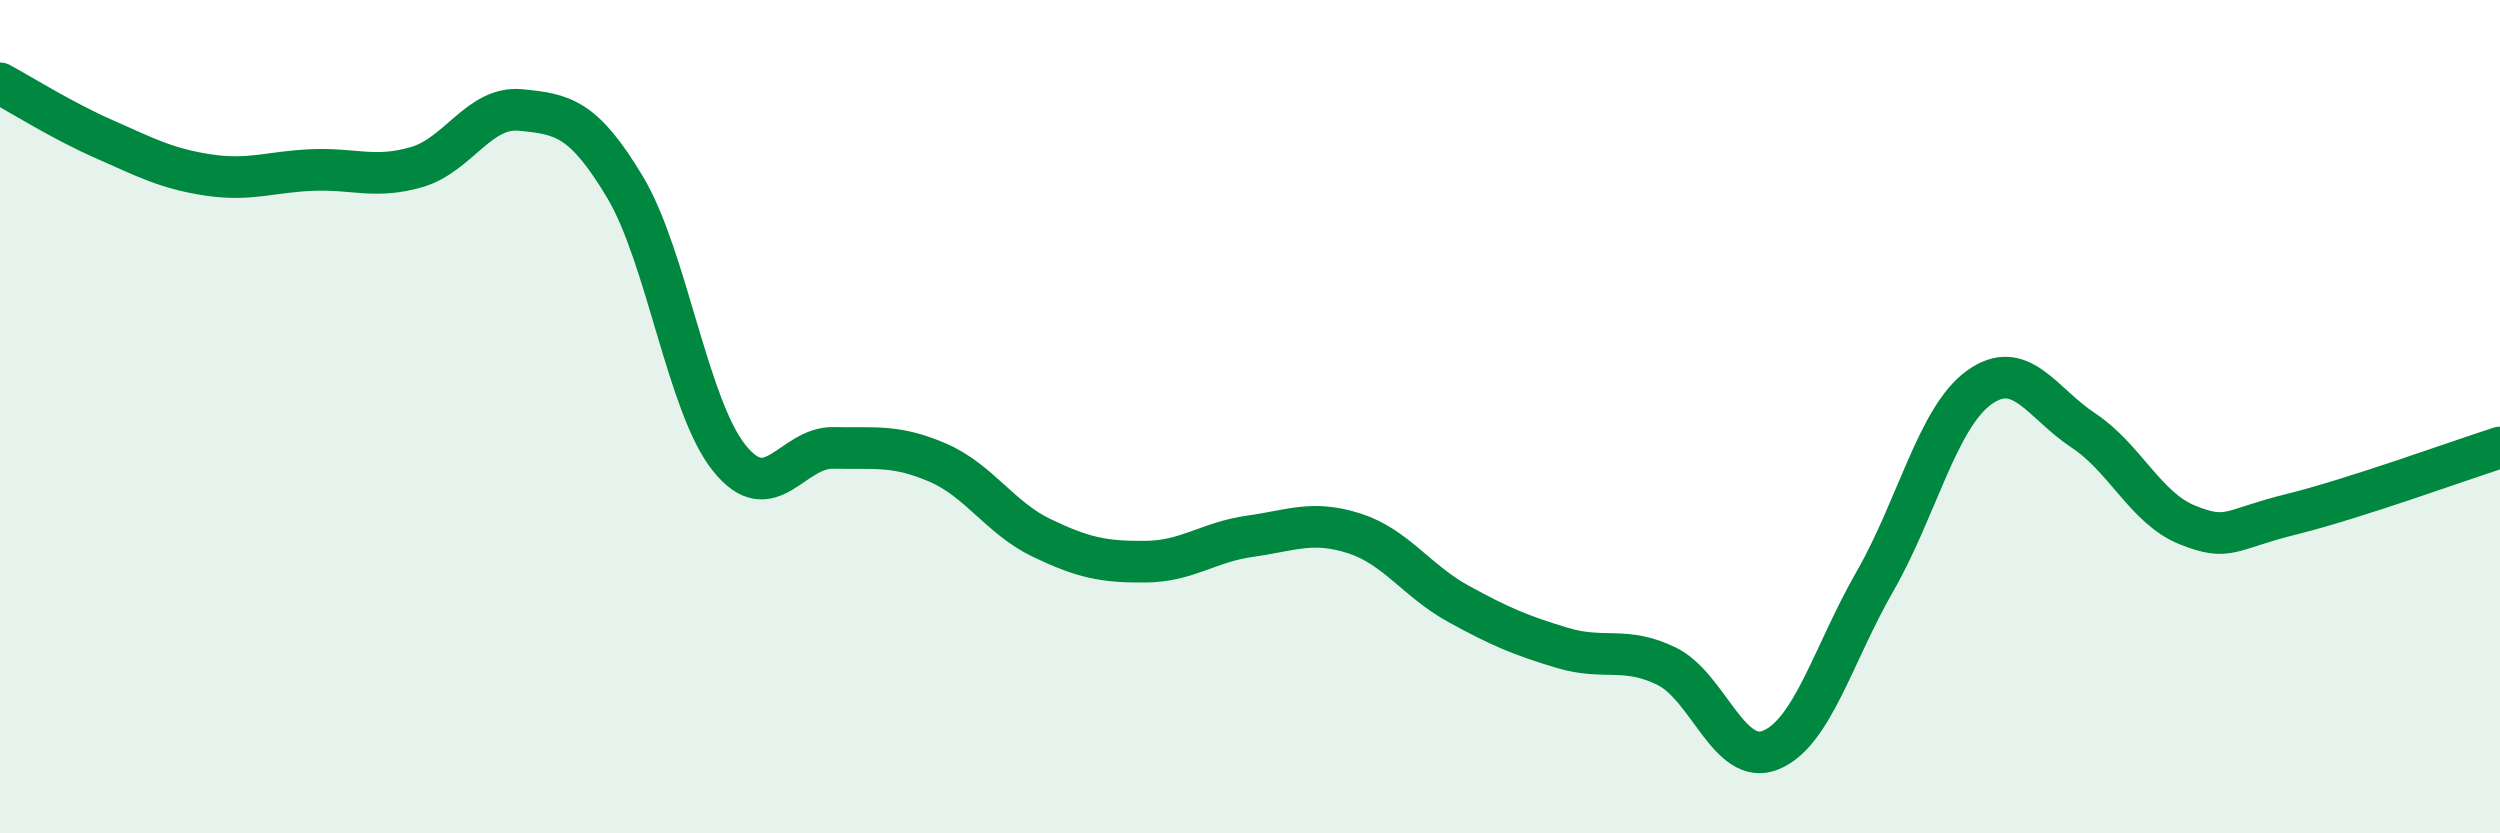
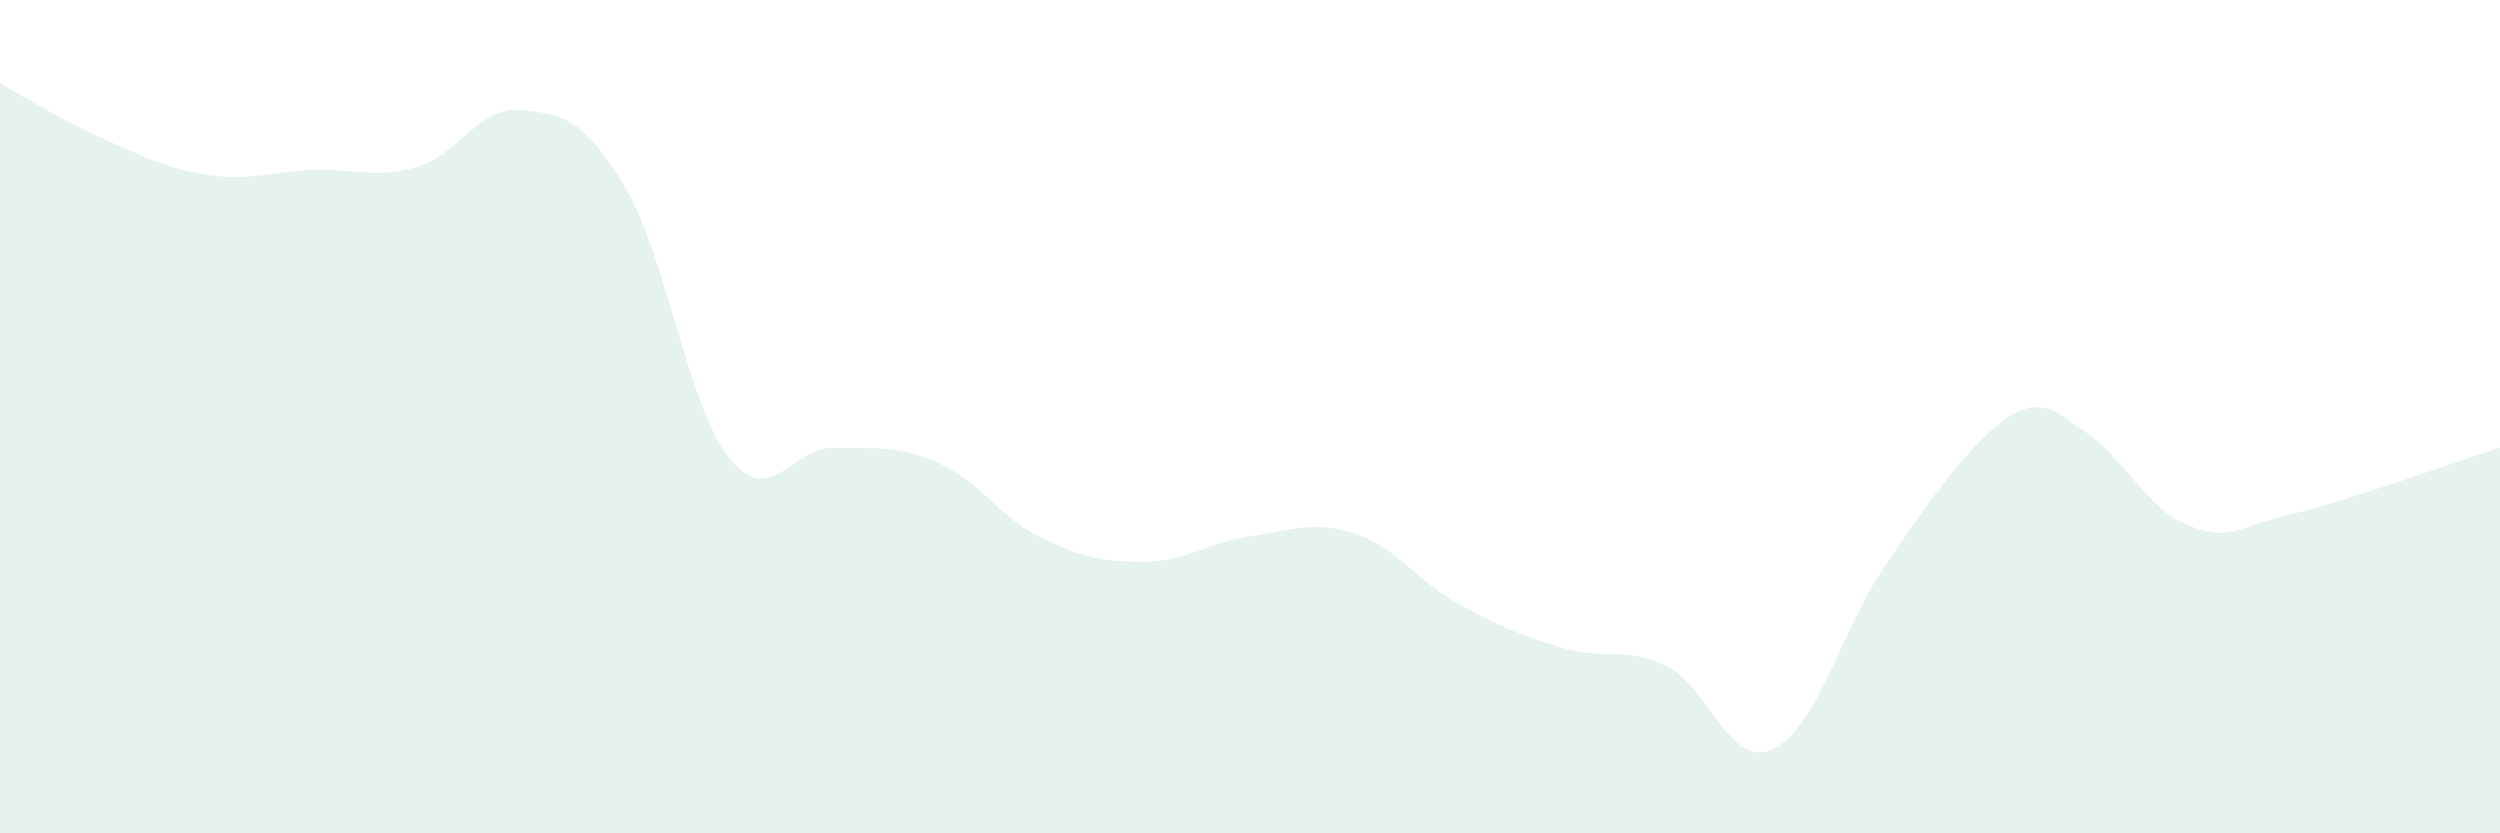
<svg xmlns="http://www.w3.org/2000/svg" width="60" height="20" viewBox="0 0 60 20">
-   <path d="M 0,2 C 0.5,2.27 1.5,2.9 2.5,3.34 C 3.5,3.78 4,4.05 5,4.2 C 6,4.35 6.5,4.12 7.5,4.08 C 8.5,4.04 9,4.3 10,4.01 C 11,3.72 11.5,2.54 12.5,2.64 C 13.5,2.74 14,2.82 15,4.49 C 16,6.16 16.5,9.74 17.5,10.99 C 18.5,12.24 19,10.73 20,10.75 C 21,10.77 21.5,10.67 22.5,11.1 C 23.5,11.53 24,12.43 25,12.91 C 26,13.39 26.5,13.49 27.5,13.48 C 28.5,13.47 29,13.01 30,12.87 C 31,12.73 31.5,12.48 32.5,12.8 C 33.5,13.12 34,13.94 35,14.49 C 36,15.04 36.5,15.25 37.5,15.55 C 38.5,15.85 39,15.5 40,15.99 C 41,16.48 41.5,18.41 42.5,18 C 43.5,17.59 44,15.69 45,13.95 C 46,12.21 46.5,10.02 47.5,9.3 C 48.5,8.58 49,9.67 50,10.33 C 51,10.99 51.5,12.2 52.5,12.6 C 53.5,13 53.5,12.71 55,12.34 C 56.5,11.97 59,11.06 60,10.74L60 20L0 20Z" fill="#008740" opacity="0.1" stroke-linecap="round" stroke-linejoin="round" />
-   <path d="M 0,2 C 0.5,2.27 1.5,2.9 2.5,3.34 C 3.5,3.78 4,4.05 5,4.2 C 6,4.35 6.5,4.12 7.5,4.08 C 8.5,4.04 9,4.3 10,4.01 C 11,3.72 11.5,2.54 12.5,2.64 C 13.5,2.74 14,2.82 15,4.49 C 16,6.16 16.5,9.74 17.5,10.99 C 18.5,12.24 19,10.73 20,10.75 C 21,10.77 21.5,10.67 22.5,11.1 C 23.5,11.53 24,12.43 25,12.91 C 26,13.39 26.5,13.49 27.5,13.48 C 28.5,13.47 29,13.01 30,12.87 C 31,12.73 31.5,12.48 32.5,12.8 C 33.5,13.12 34,13.94 35,14.49 C 36,15.04 36.5,15.25 37.5,15.55 C 38.5,15.85 39,15.5 40,15.99 C 41,16.48 41.5,18.41 42.5,18 C 43.5,17.59 44,15.69 45,13.95 C 46,12.21 46.5,10.02 47.5,9.3 C 48.5,8.58 49,9.67 50,10.33 C 51,10.99 51.5,12.2 52.5,12.6 C 53.5,13 53.5,12.71 55,12.34 C 56.5,11.97 59,11.06 60,10.74" stroke="#008740" stroke-width="1" fill="none" stroke-linecap="round" stroke-linejoin="round" />
+   <path d="M 0,2 C 0.5,2.27 1.5,2.9 2.5,3.34 C 3.5,3.78 4,4.05 5,4.2 C 6,4.35 6.5,4.12 7.5,4.08 C 8.5,4.04 9,4.3 10,4.01 C 11,3.72 11.5,2.54 12.5,2.64 C 13.5,2.74 14,2.82 15,4.49 C 16,6.16 16.5,9.74 17.5,10.99 C 18.5,12.24 19,10.73 20,10.75 C 21,10.77 21.5,10.67 22.5,11.1 C 23.5,11.53 24,12.43 25,12.91 C 26,13.39 26.5,13.49 27.5,13.48 C 28.5,13.47 29,13.01 30,12.87 C 31,12.73 31.5,12.48 32.5,12.8 C 33.5,13.12 34,13.94 35,14.49 C 36,15.04 36.5,15.25 37.5,15.55 C 38.5,15.85 39,15.5 40,15.99 C 41,16.48 41.5,18.41 42.5,18 C 43.5,17.59 44,15.69 45,13.95 C 48.5,8.58 49,9.67 50,10.33 C 51,10.99 51.5,12.2 52.5,12.6 C 53.5,13 53.5,12.71 55,12.34 C 56.5,11.97 59,11.06 60,10.74L60 20L0 20Z" fill="#008740" opacity="0.1" stroke-linecap="round" stroke-linejoin="round" />
</svg>